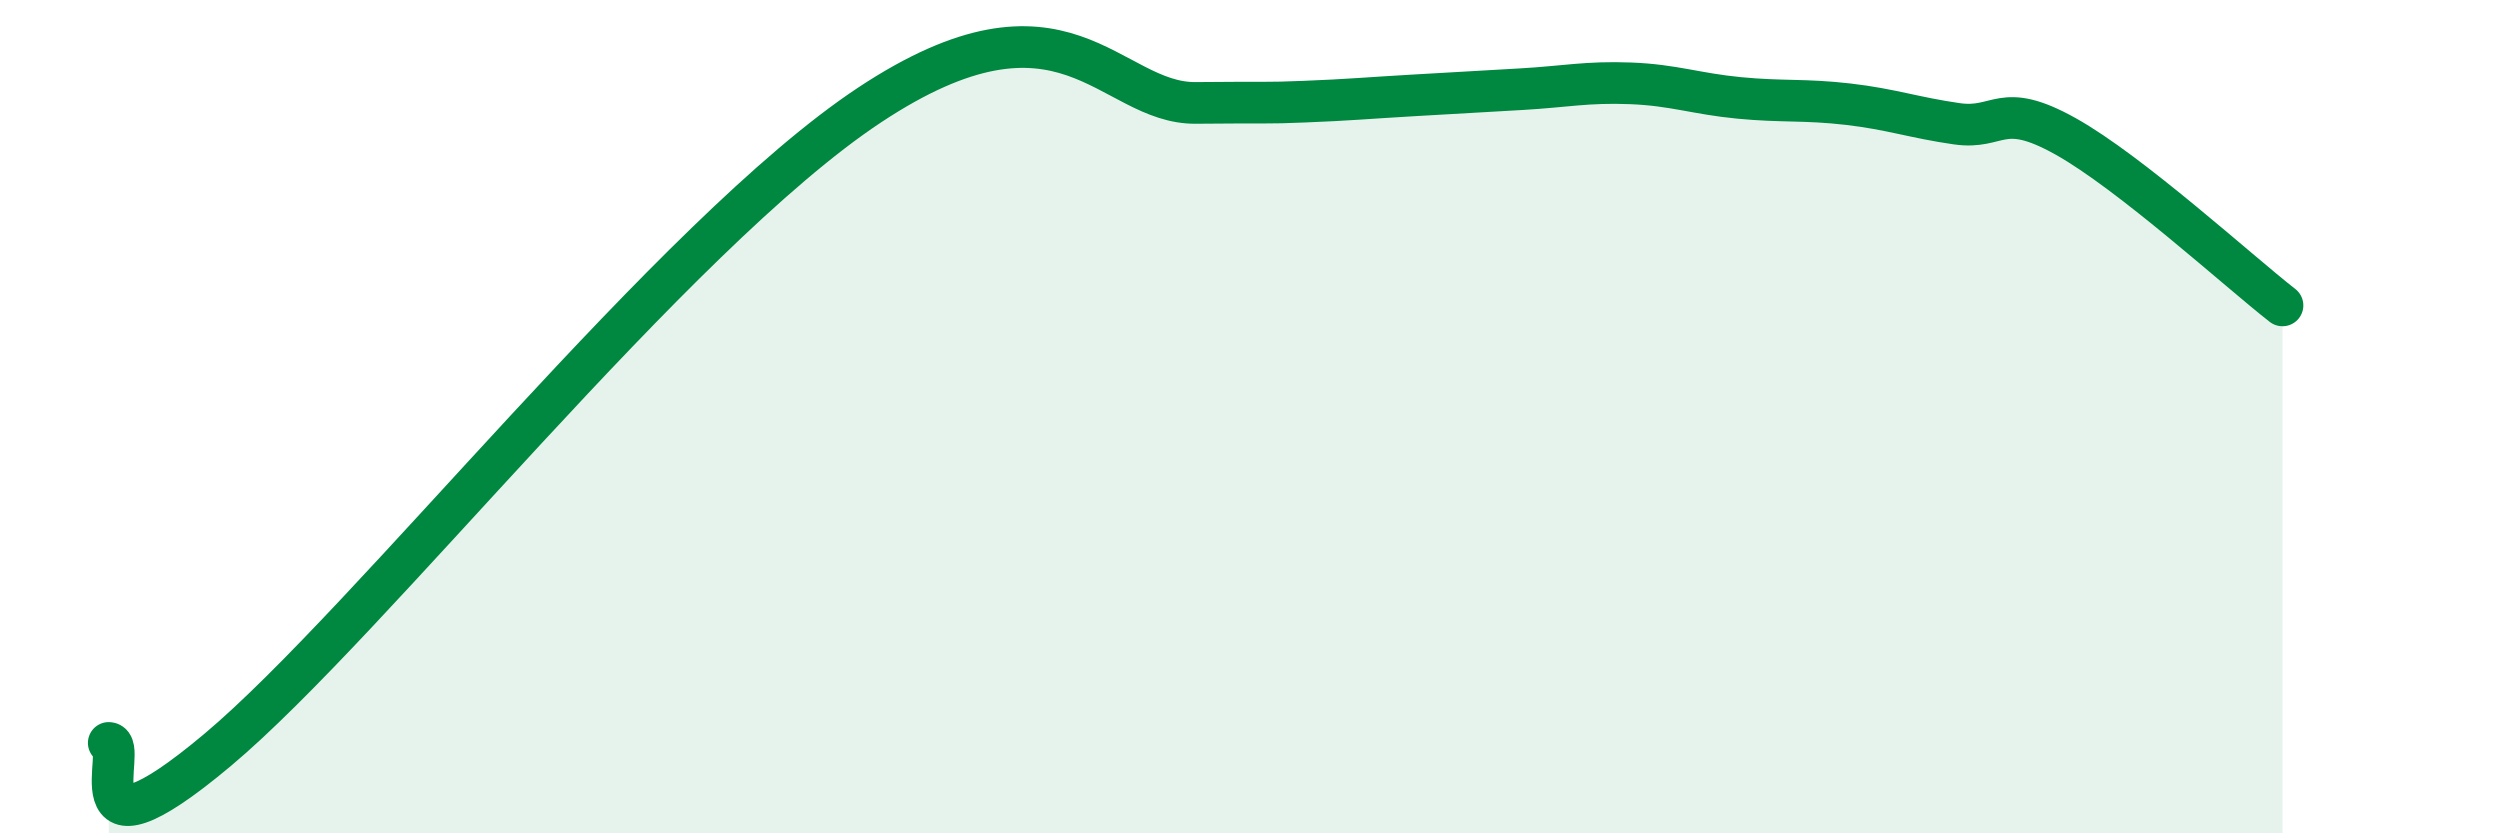
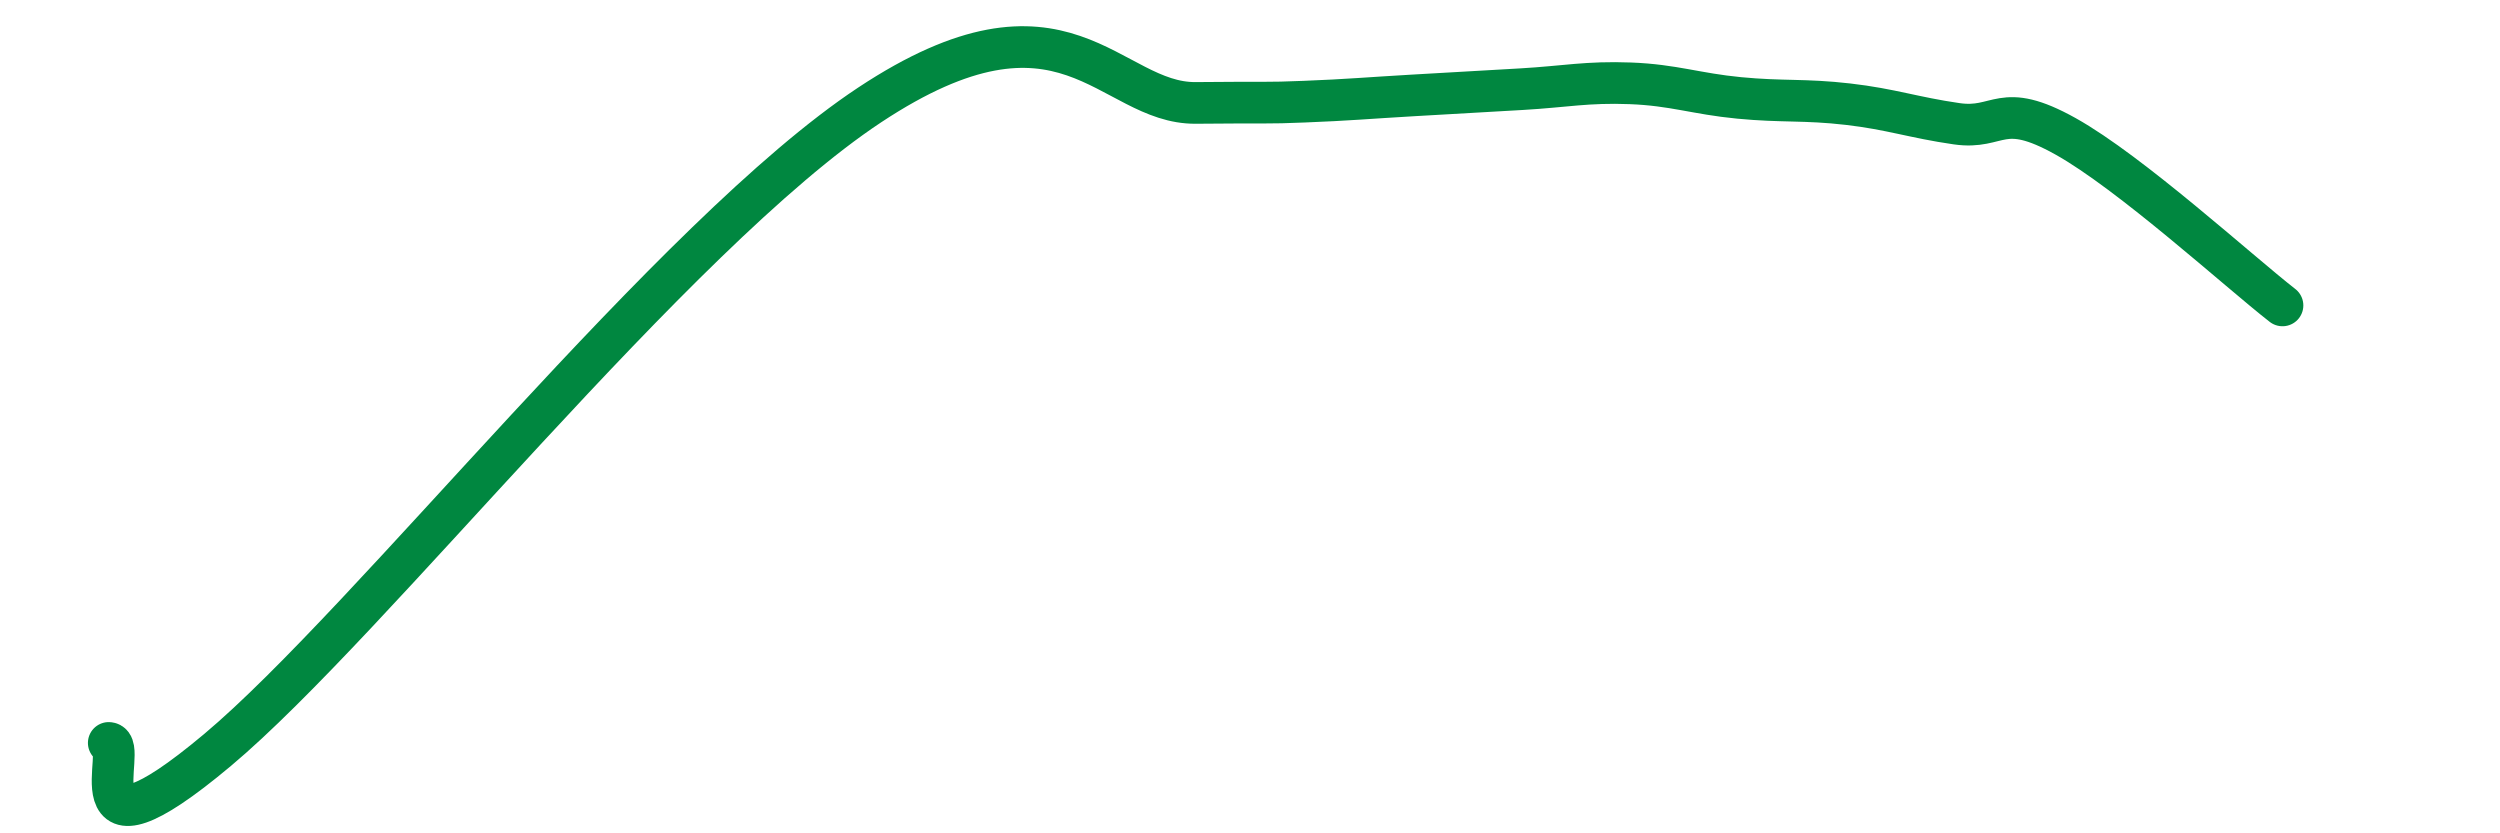
<svg xmlns="http://www.w3.org/2000/svg" width="60" height="20" viewBox="0 0 60 20">
-   <path d="M 2.61,17.83 C 3.13,17.86 1.57,21.06 5.22,18 C 8.87,14.94 16.17,5.63 20.87,2.52 C 25.57,-0.59 26.61,2.49 28.7,2.47 C 30.79,2.45 30.26,2.48 31.3,2.44 C 32.34,2.4 32.87,2.35 33.91,2.29 C 34.95,2.23 35.48,2.2 36.52,2.14 C 37.56,2.08 38.09,1.96 39.13,2 C 40.17,2.04 40.7,2.25 41.74,2.35 C 42.78,2.45 43.31,2.38 44.35,2.5 C 45.39,2.62 45.92,2.82 46.96,2.97 C 48,3.12 48.01,2.4 49.57,3.27 C 51.13,4.14 53.74,6.52 54.78,7.33L54.78 20L2.61 20Z" fill="#008740" opacity="0.1" stroke-linecap="round" stroke-linejoin="round" />
  <path d="M 2.61,17.83 C 3.13,17.86 1.57,21.06 5.22,18 C 8.87,14.94 16.17,5.63 20.87,2.52 C 25.57,-0.59 26.61,2.49 28.7,2.47 C 30.79,2.45 30.26,2.48 31.3,2.44 C 32.34,2.4 32.87,2.35 33.91,2.29 C 34.95,2.23 35.48,2.2 36.52,2.14 C 37.56,2.08 38.09,1.96 39.13,2 C 40.17,2.04 40.7,2.25 41.74,2.35 C 42.78,2.45 43.31,2.38 44.35,2.5 C 45.39,2.62 45.92,2.82 46.96,2.97 C 48,3.12 48.01,2.4 49.57,3.27 C 51.13,4.14 53.74,6.52 54.78,7.33" stroke="#008740" stroke-width="1" fill="none" stroke-linecap="round" stroke-linejoin="round" />
</svg>